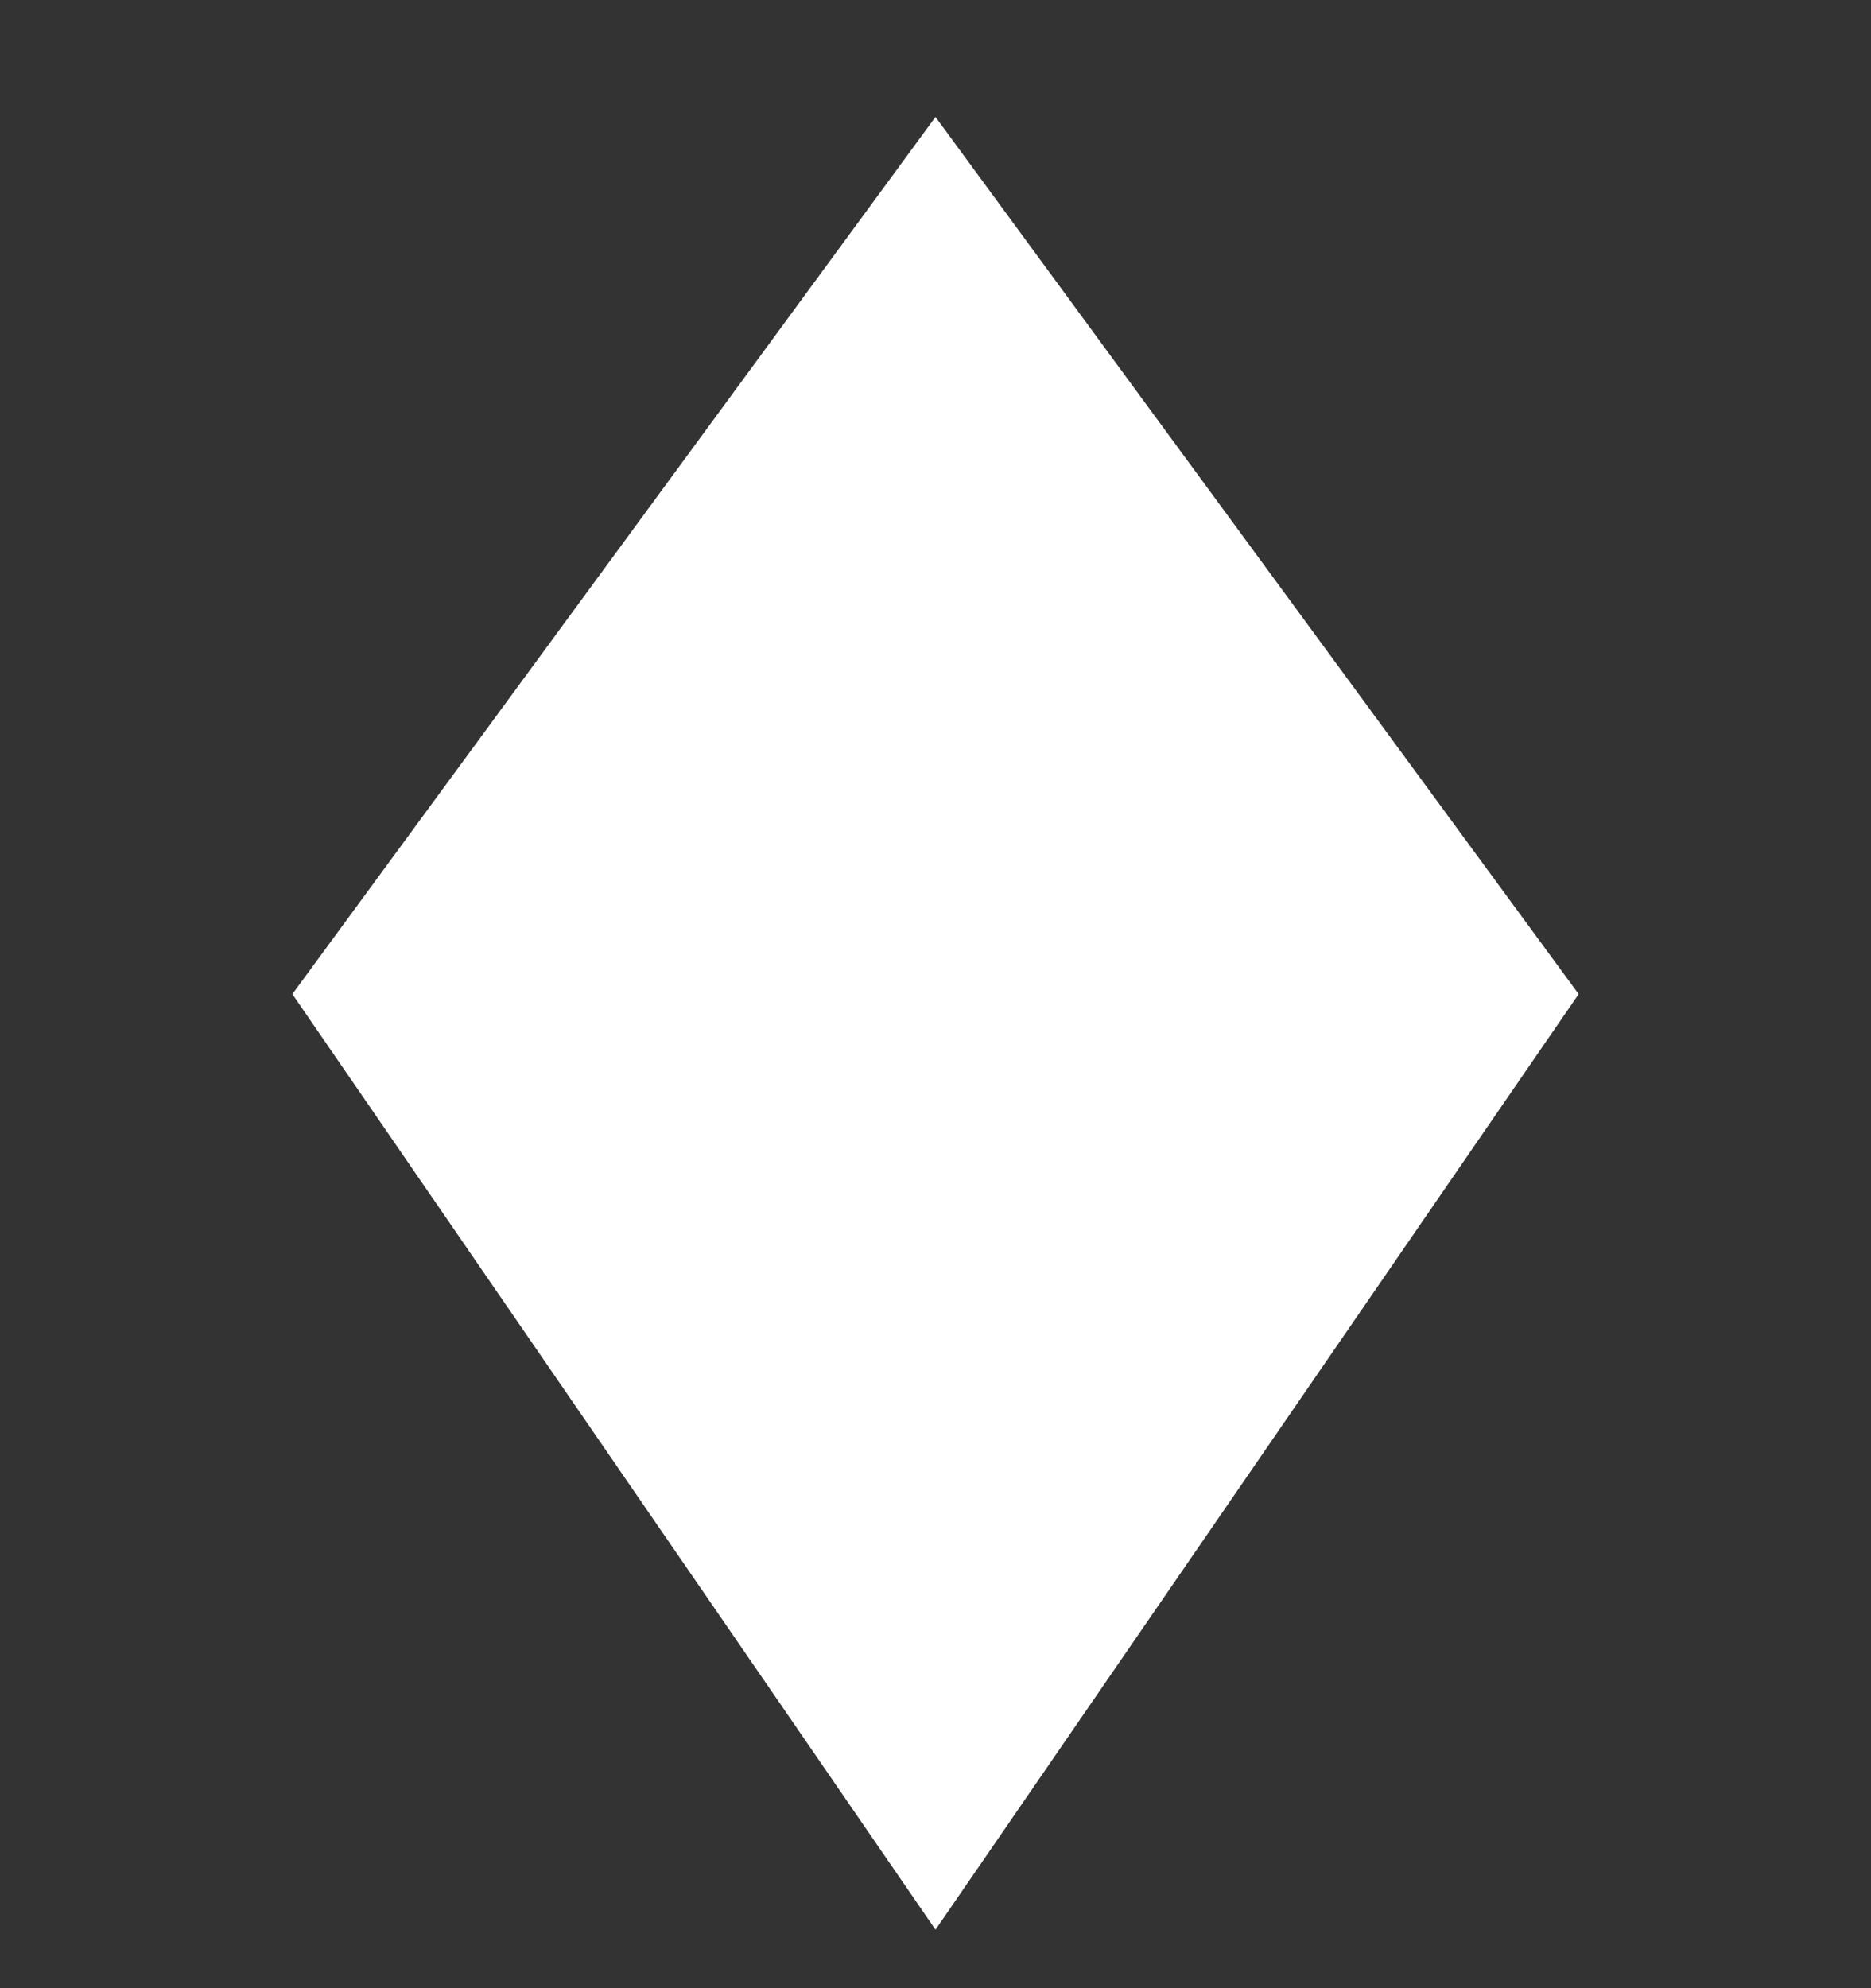
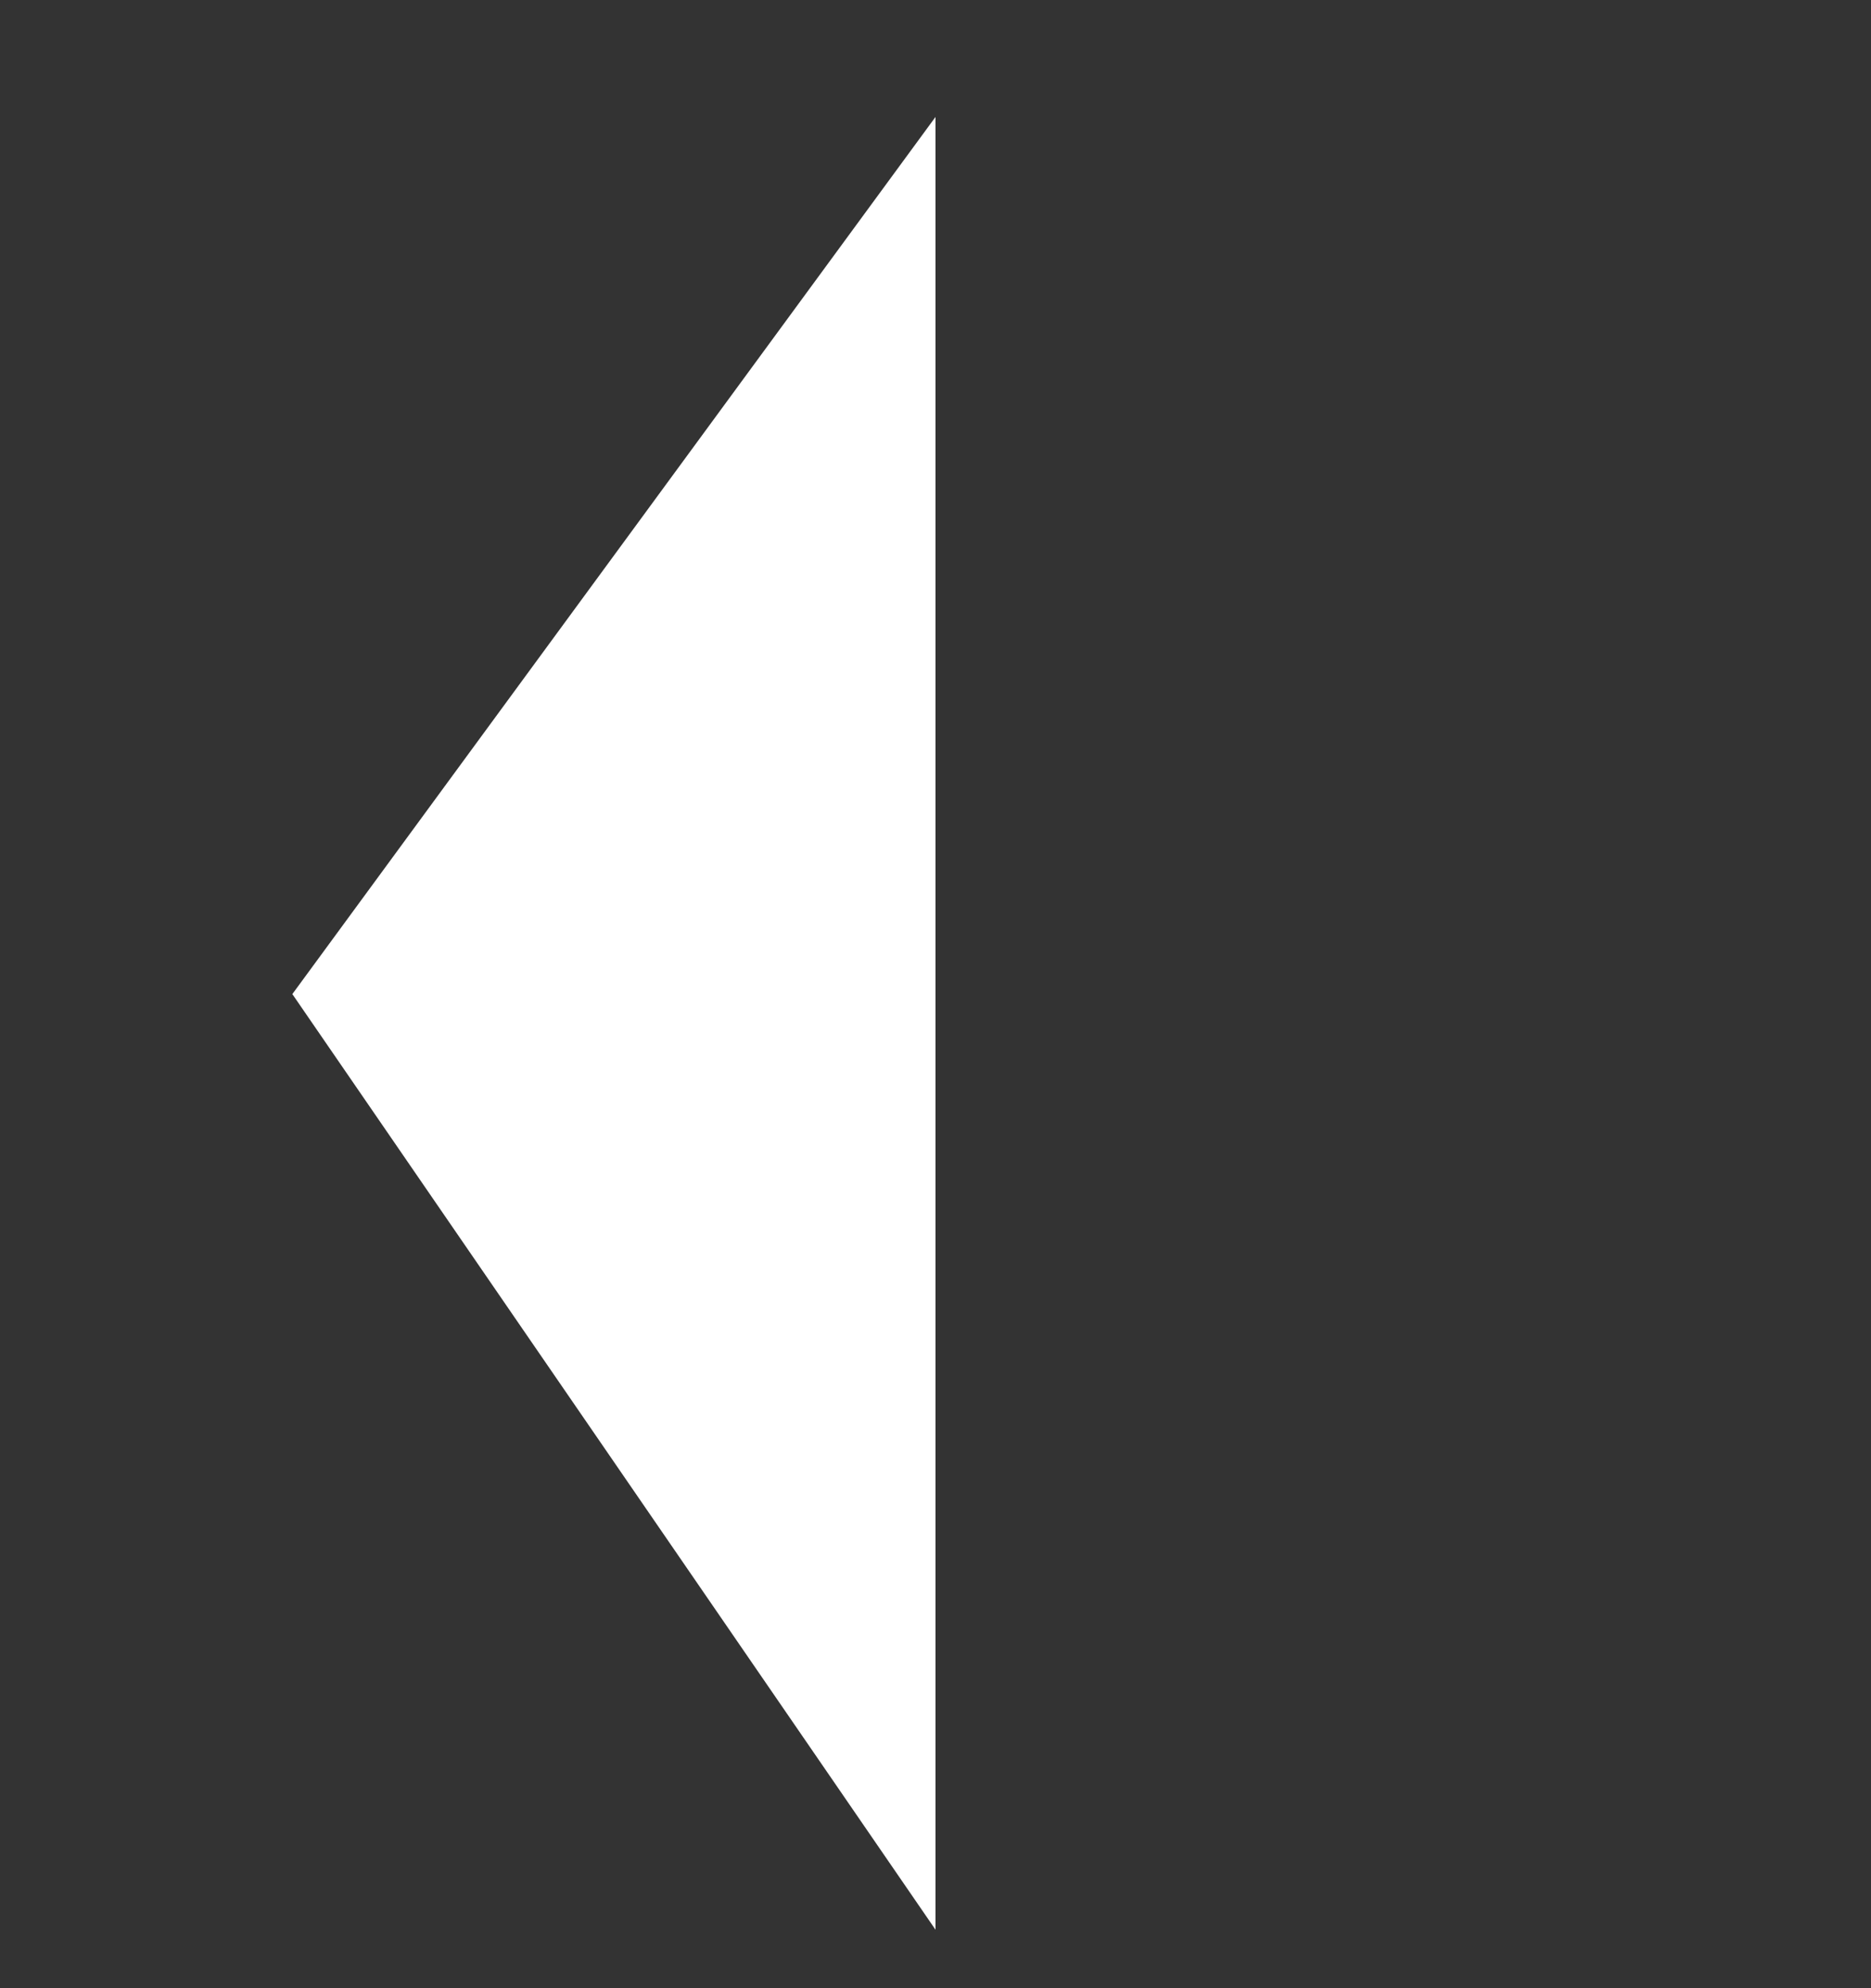
<svg xmlns="http://www.w3.org/2000/svg" width="16" height="17" viewBox="0 0 16 17" fill="none">
  <rect x="0" y="0" width="16" height="17" fill="#333333" stroke="none" />
-   <path d="M8 1L13.5 8.5L8 16.5L2.5 8.5L8 1Z" fill="white" />
+   <path d="M8 1L8 16.5L2.5 8.5L8 1Z" fill="white" />
</svg>